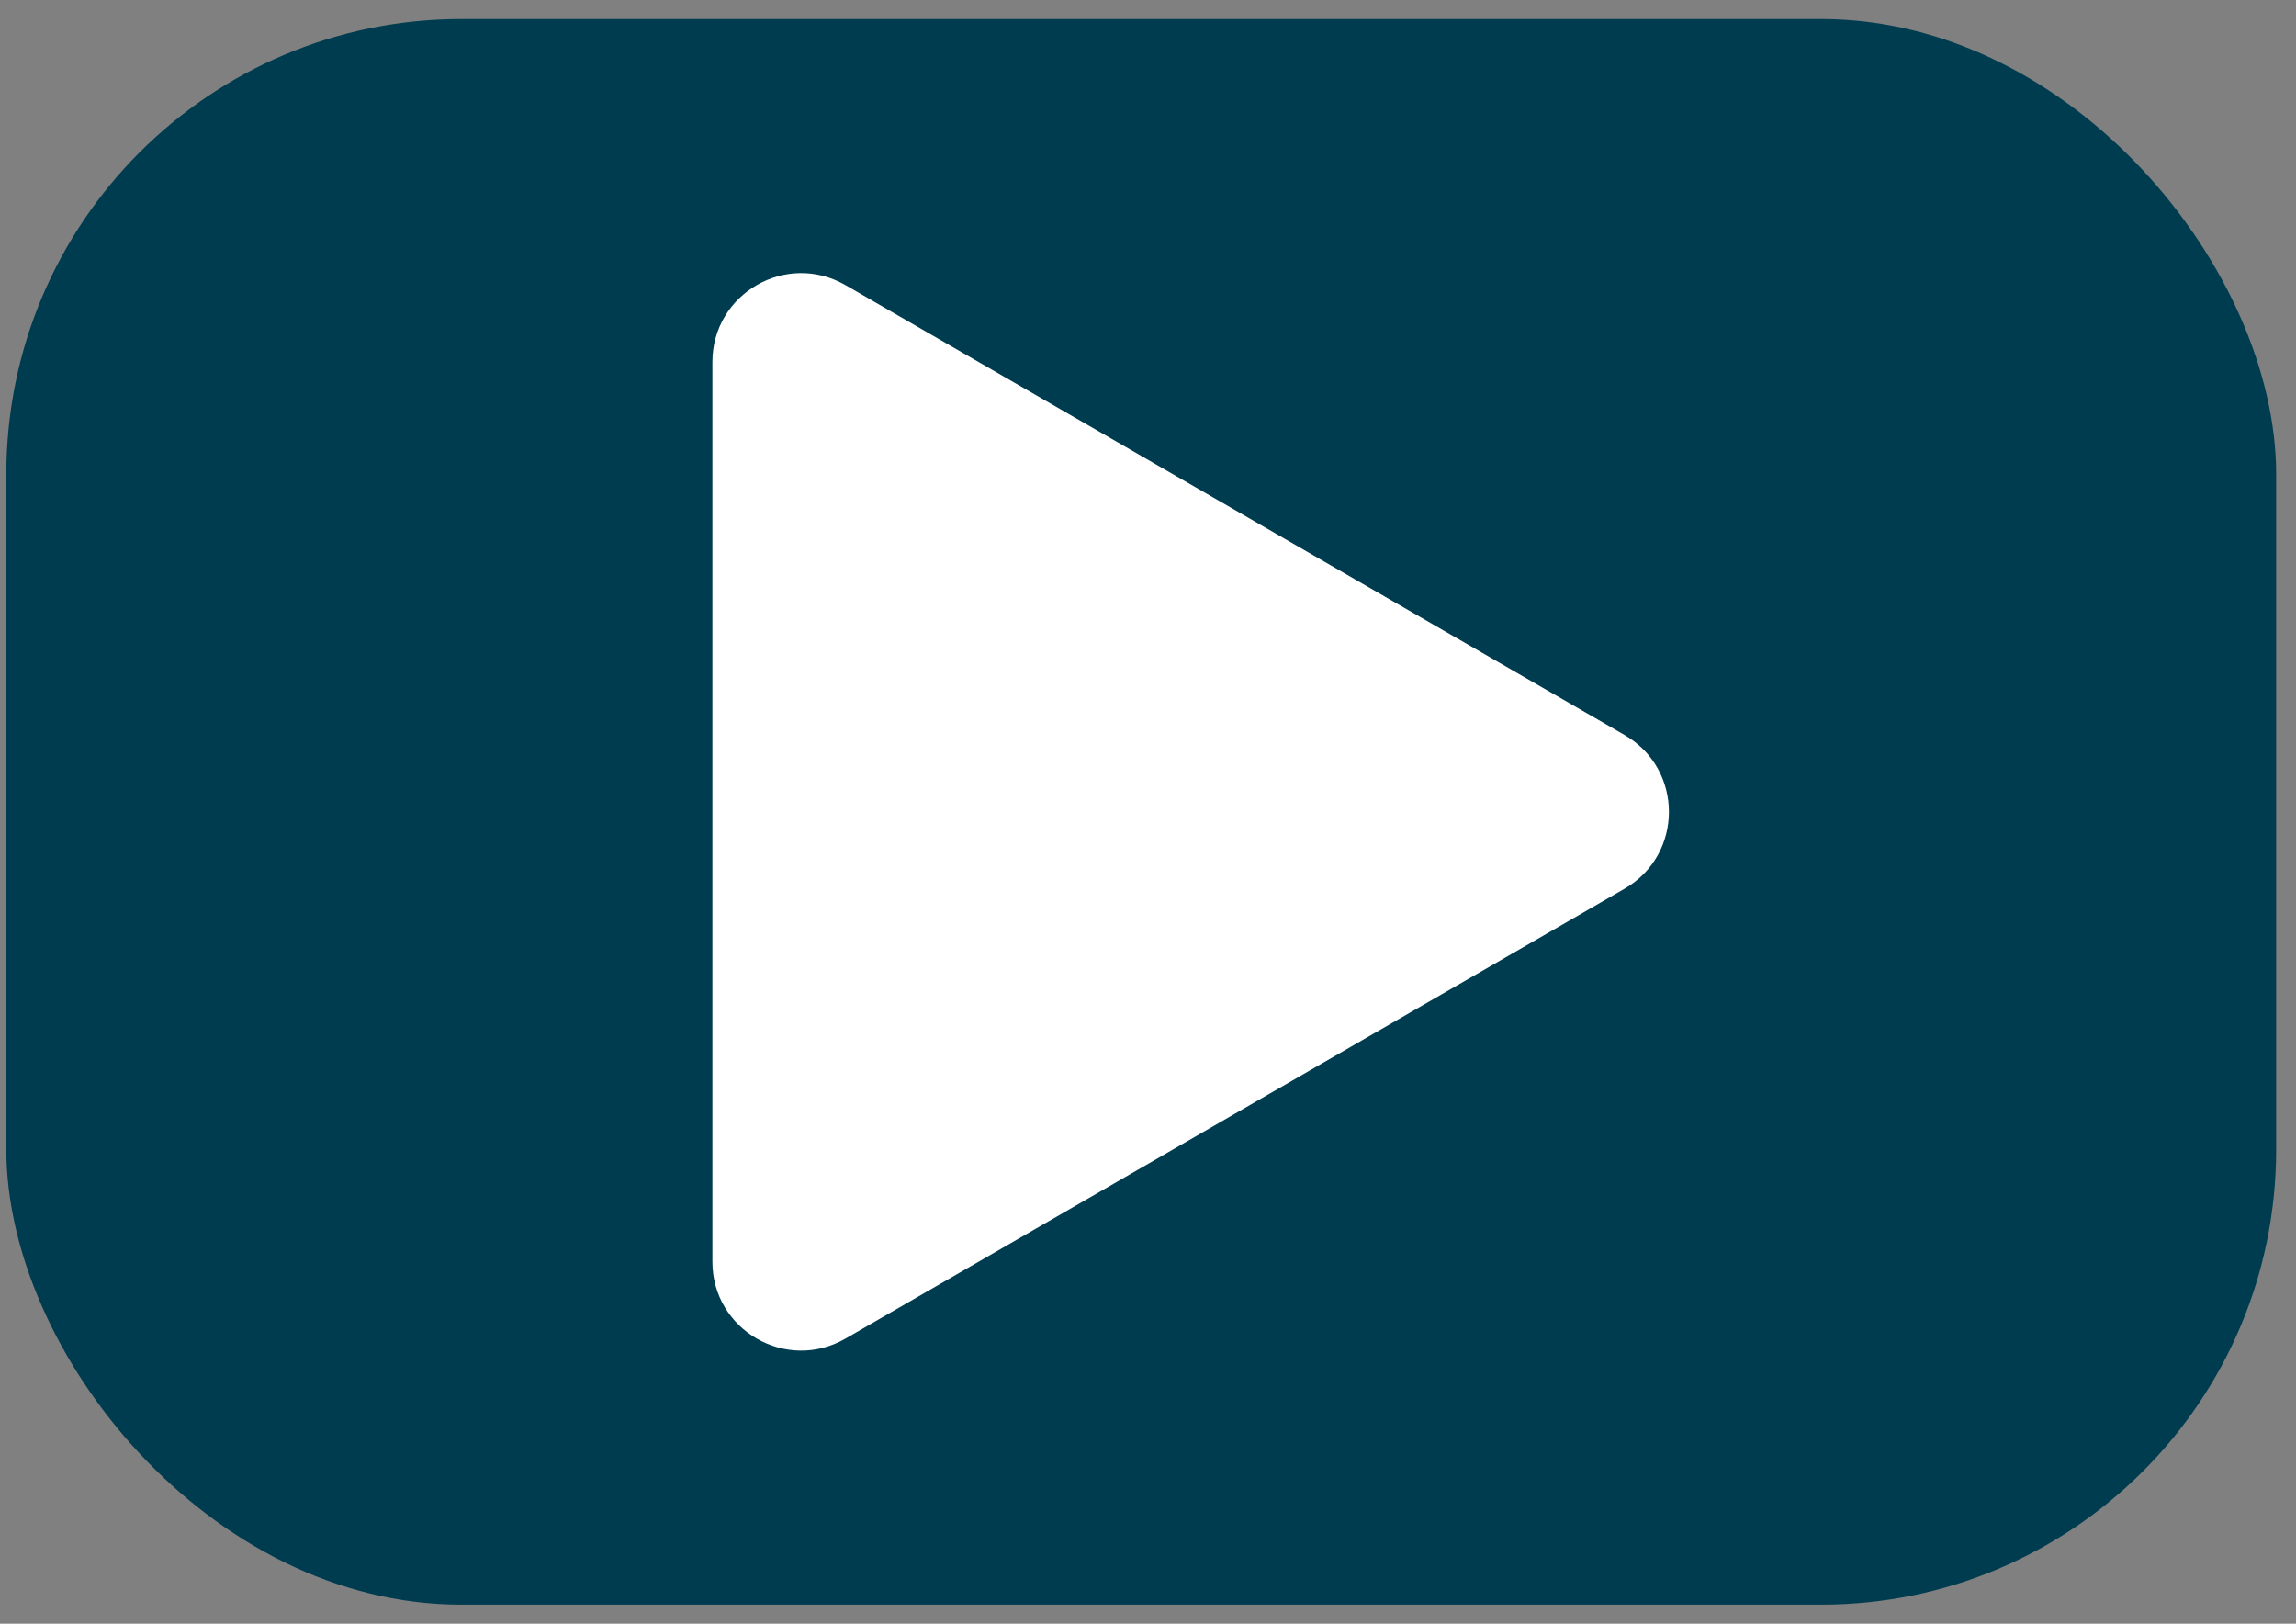
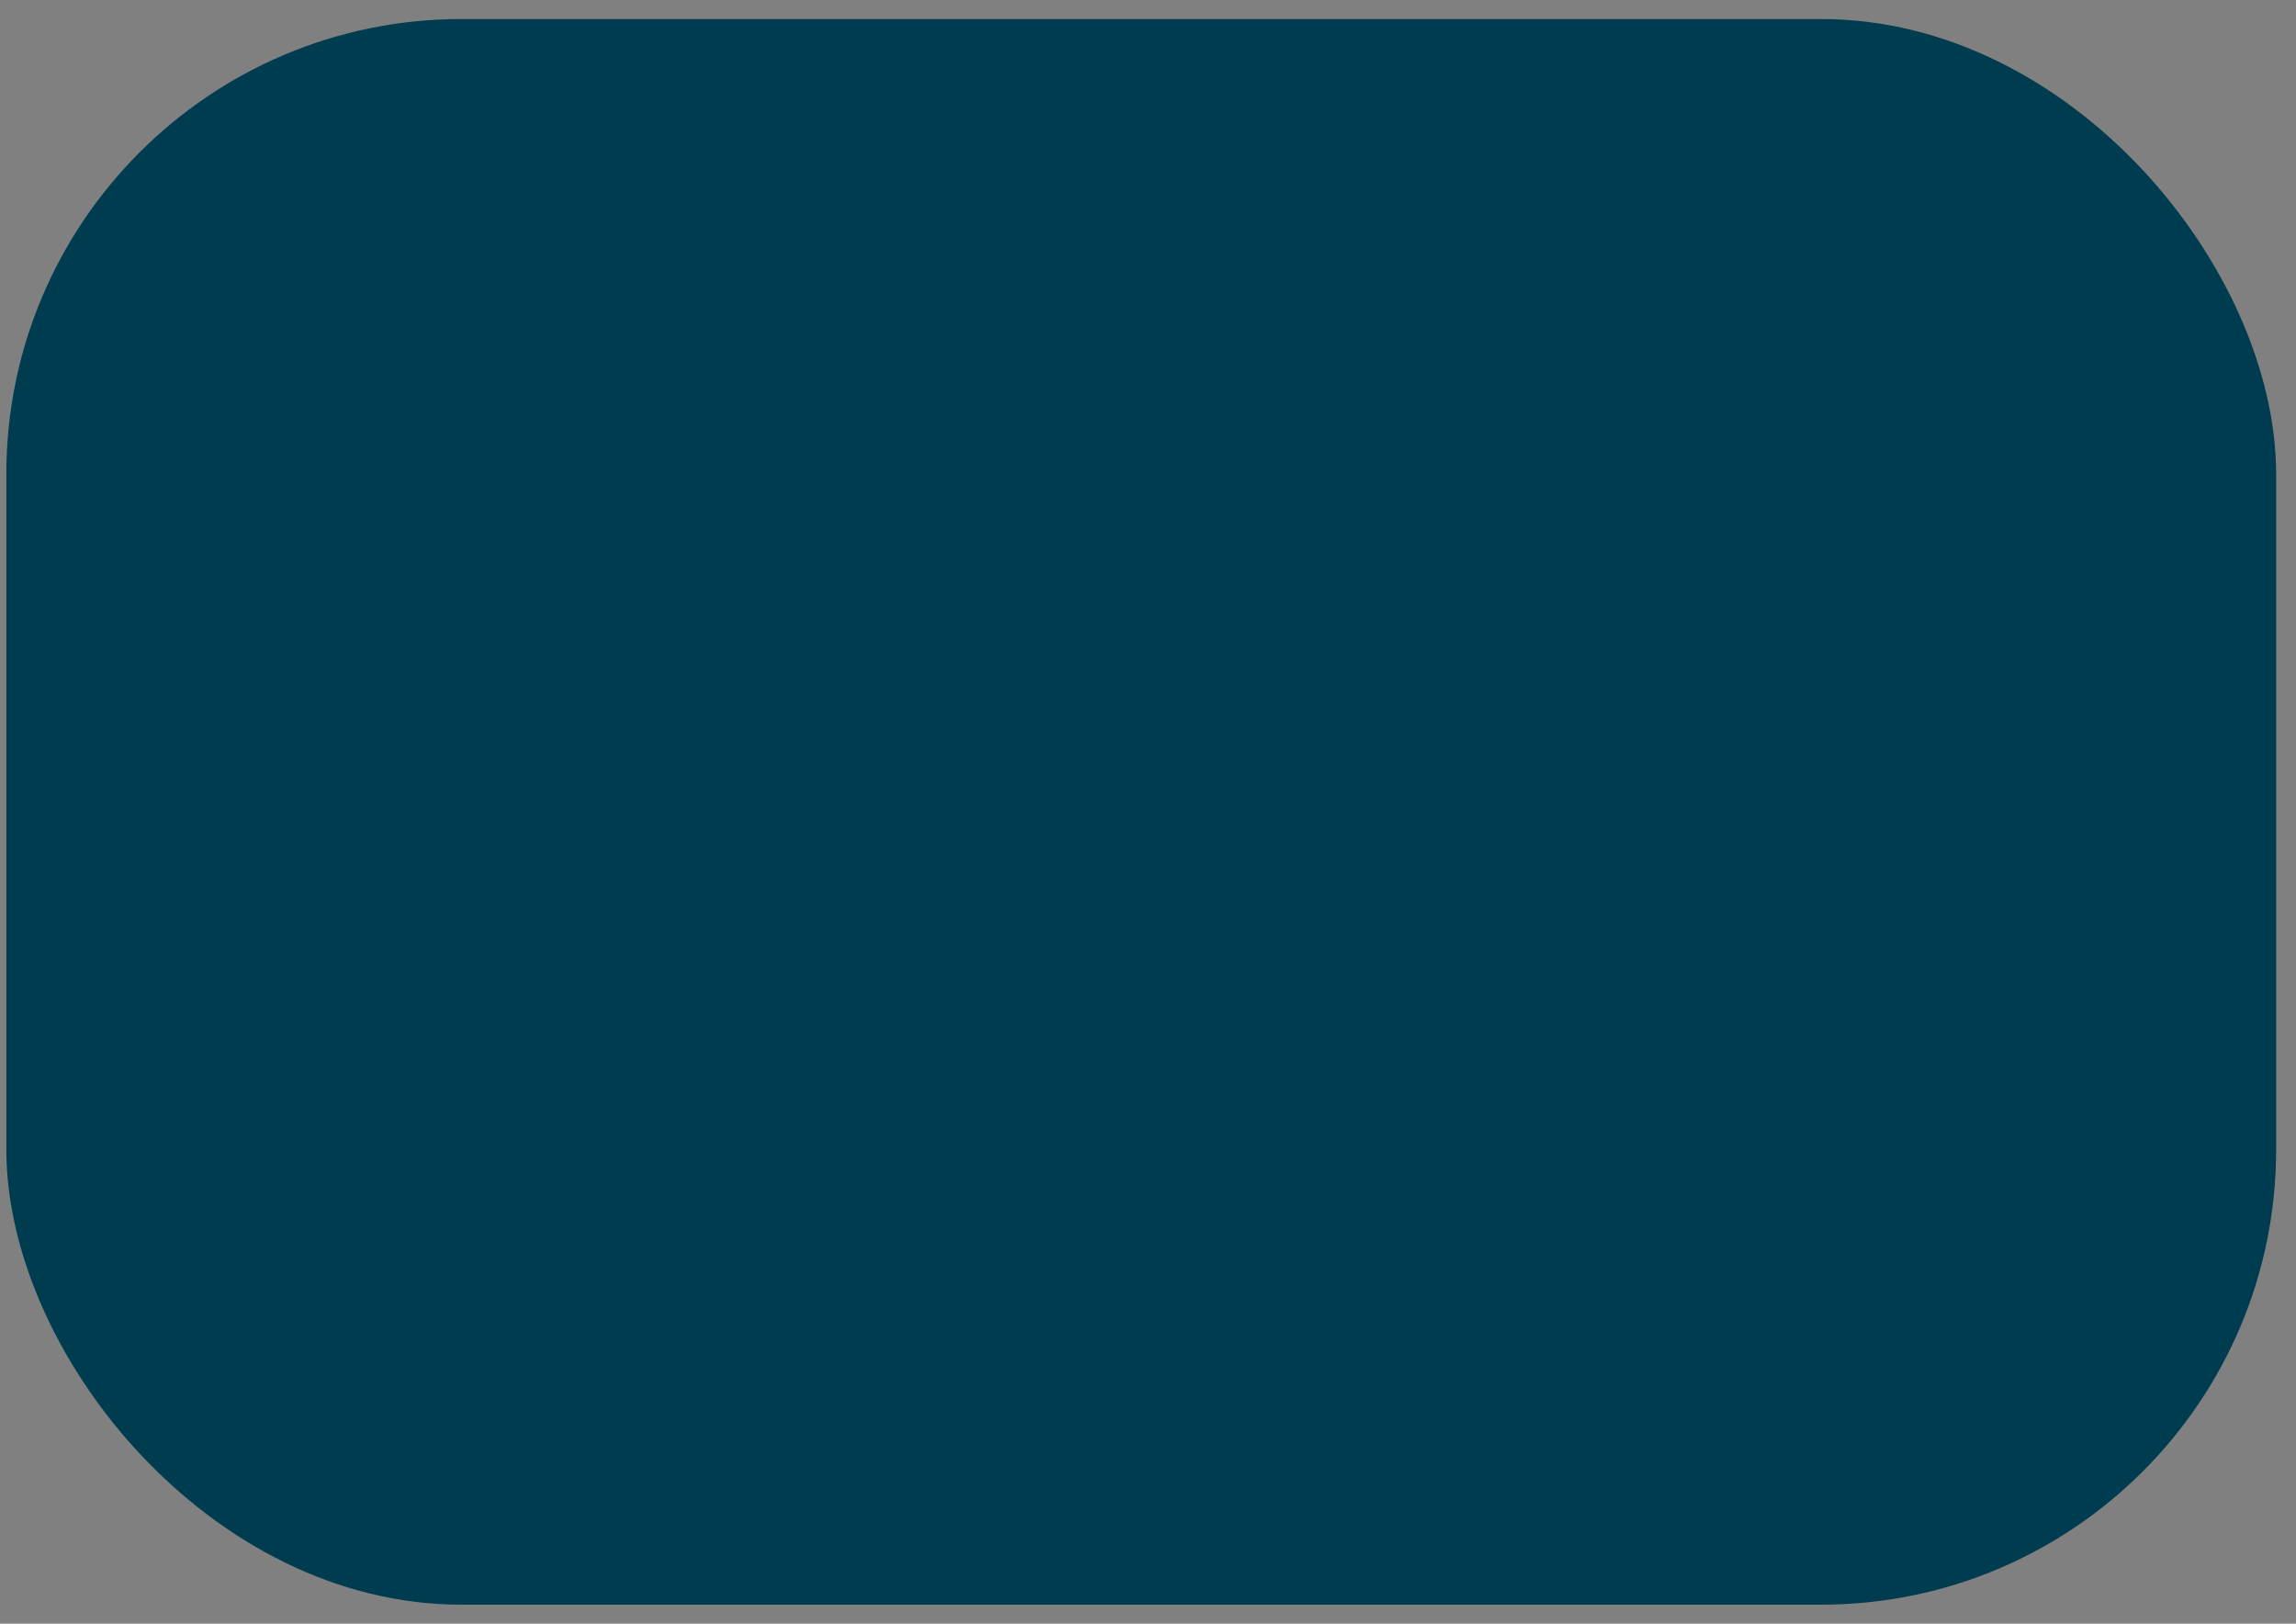
<svg xmlns="http://www.w3.org/2000/svg" id="Calque_1" data-name="Calque 1" version="1.1" viewBox="0 0 841.89 595.28">
  <rect x="0" y="0" width="841.89" height="595.28" fill="#808080" stroke="none" />
  <defs>
    <style>
      .cls-1 {
        fill: #003c50;
      }

      .cls-1, .cls-2 {
        stroke-width: 0px;
      }

      .cls-2 {
        fill: #fff;
      }
    </style>
  </defs>
  <rect class="cls-1" x="2.32" y="6.98" width="832.29" height="581.32" rx="166.86" ry="166.86" />
-   <path class="cls-2" d="M595.7,269.47L310.01,104.53c-21.69-12.52-48.79,3.13-48.79,28.17v329.88c0,25.04,27.11,40.69,48.79,28.17l285.68-164.94c21.69-12.52,21.69-43.82,0-56.34Z" />
</svg>